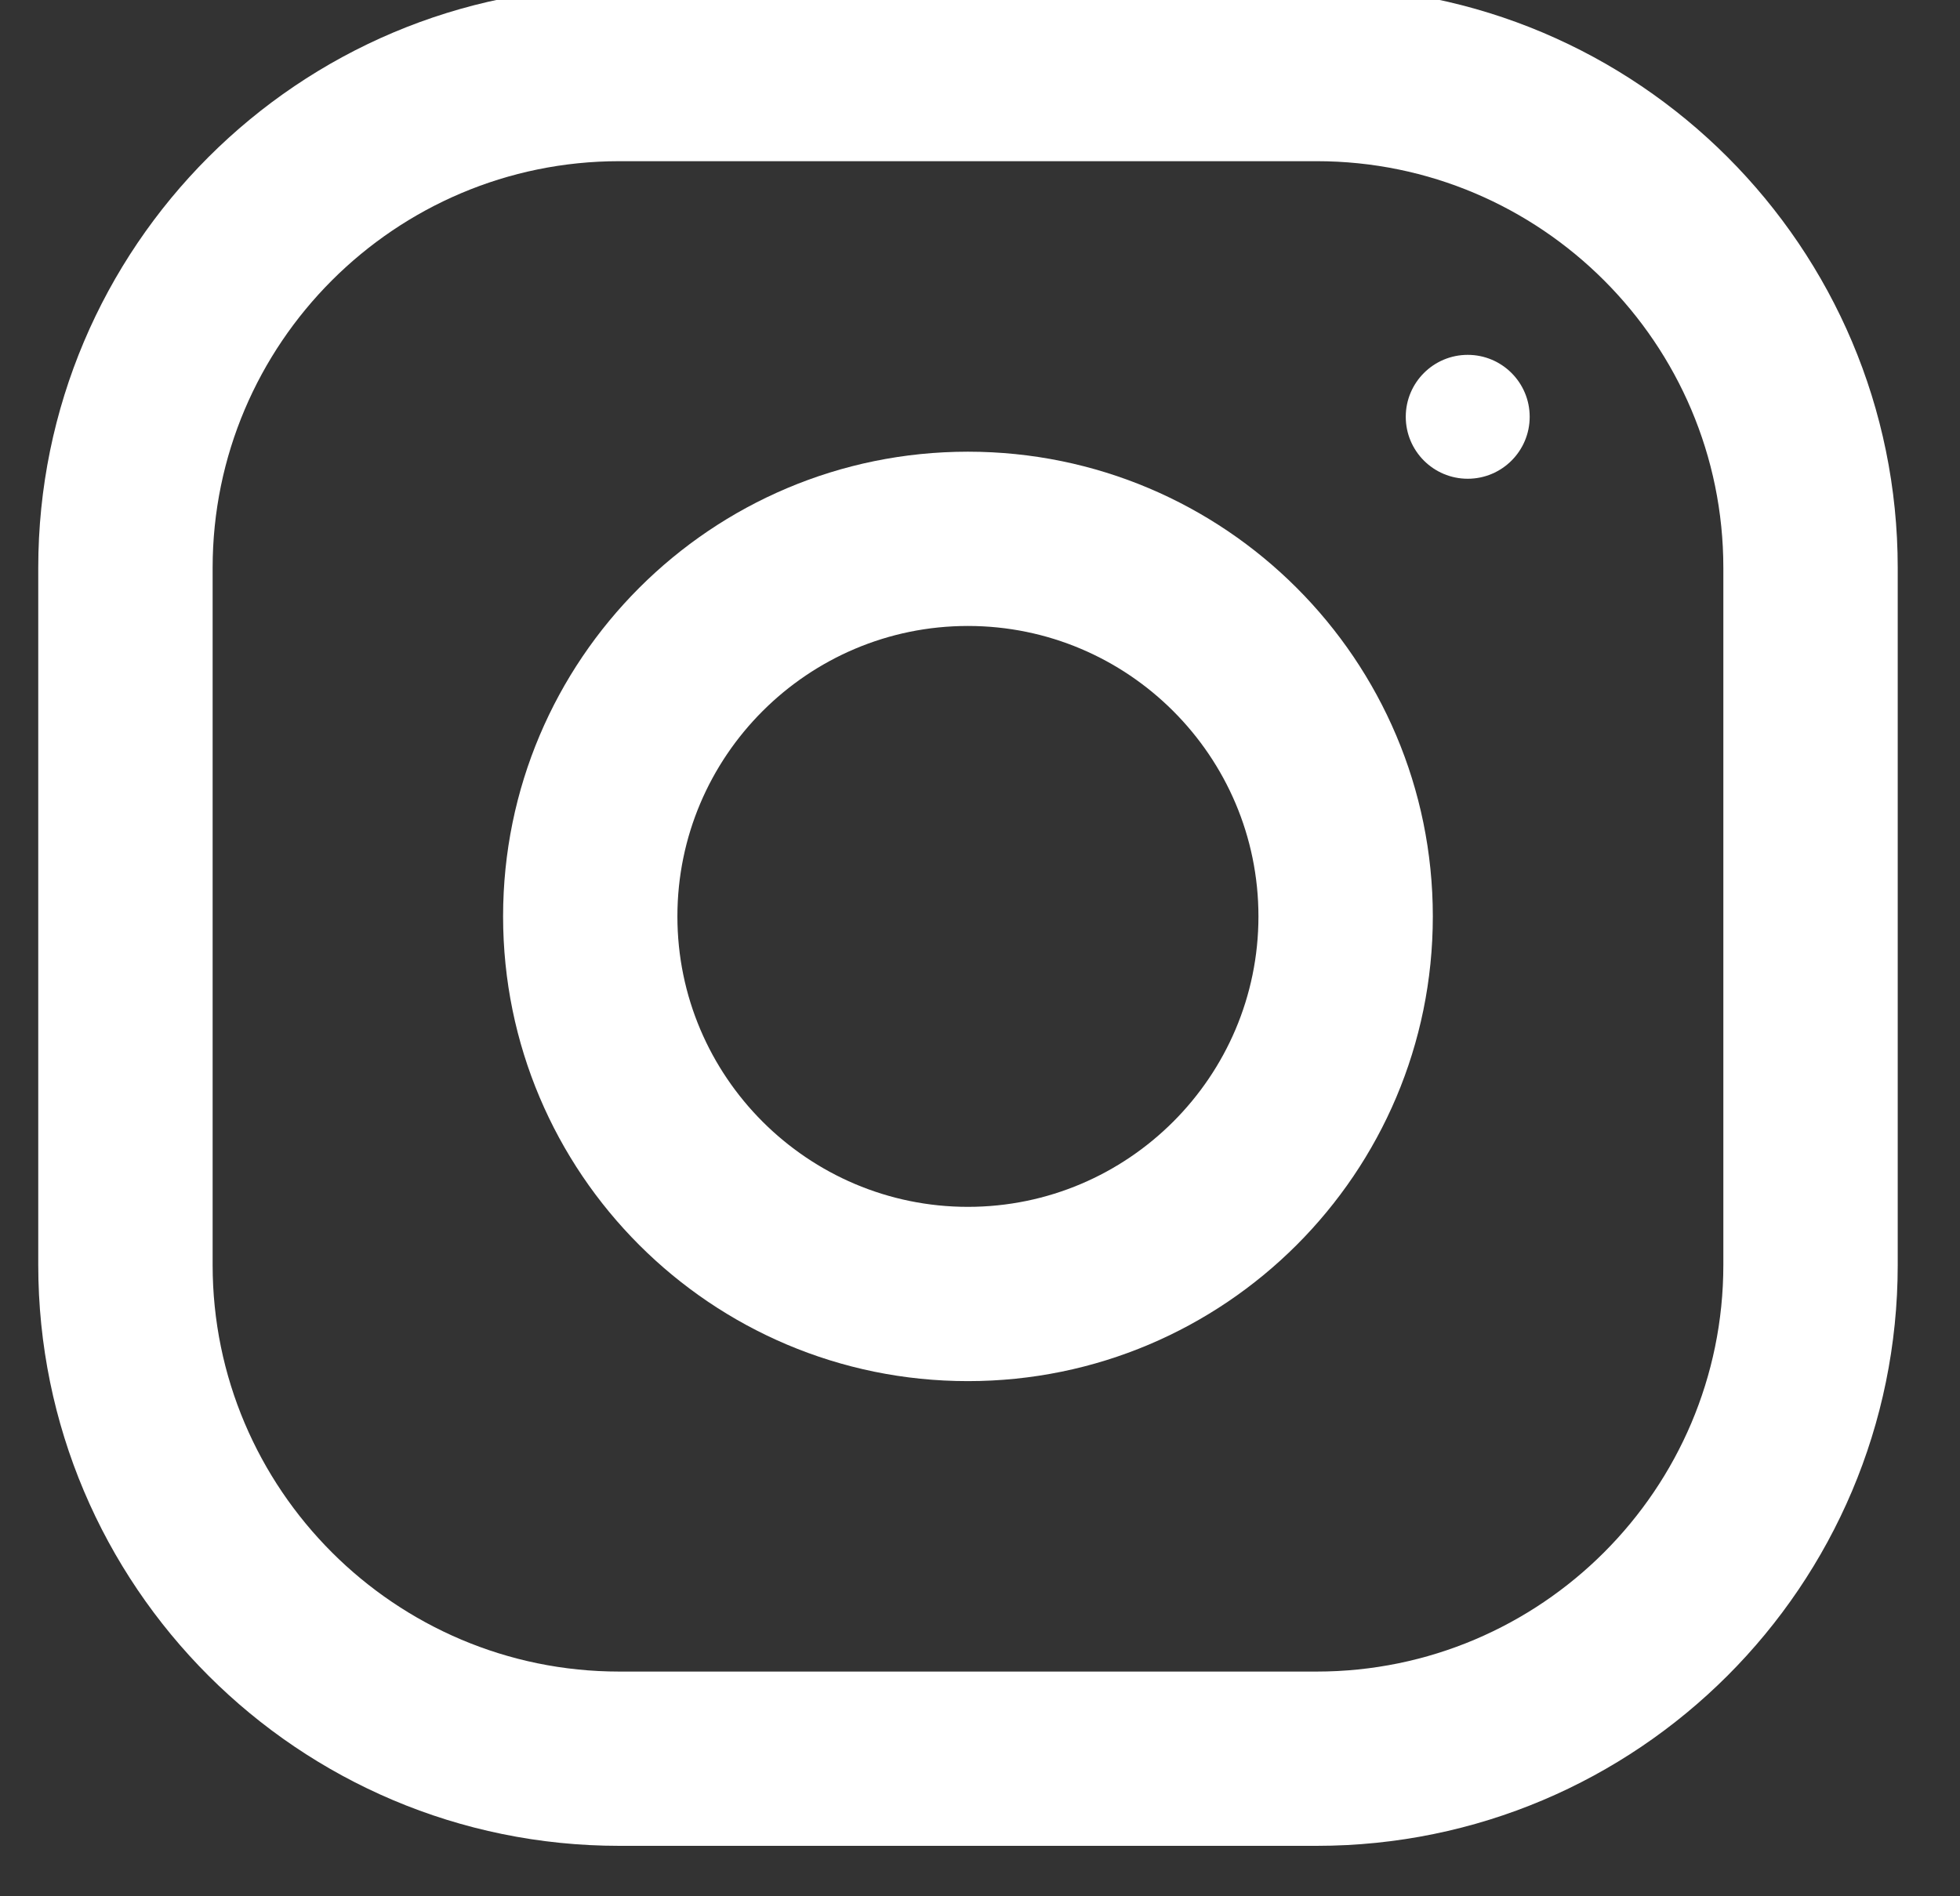
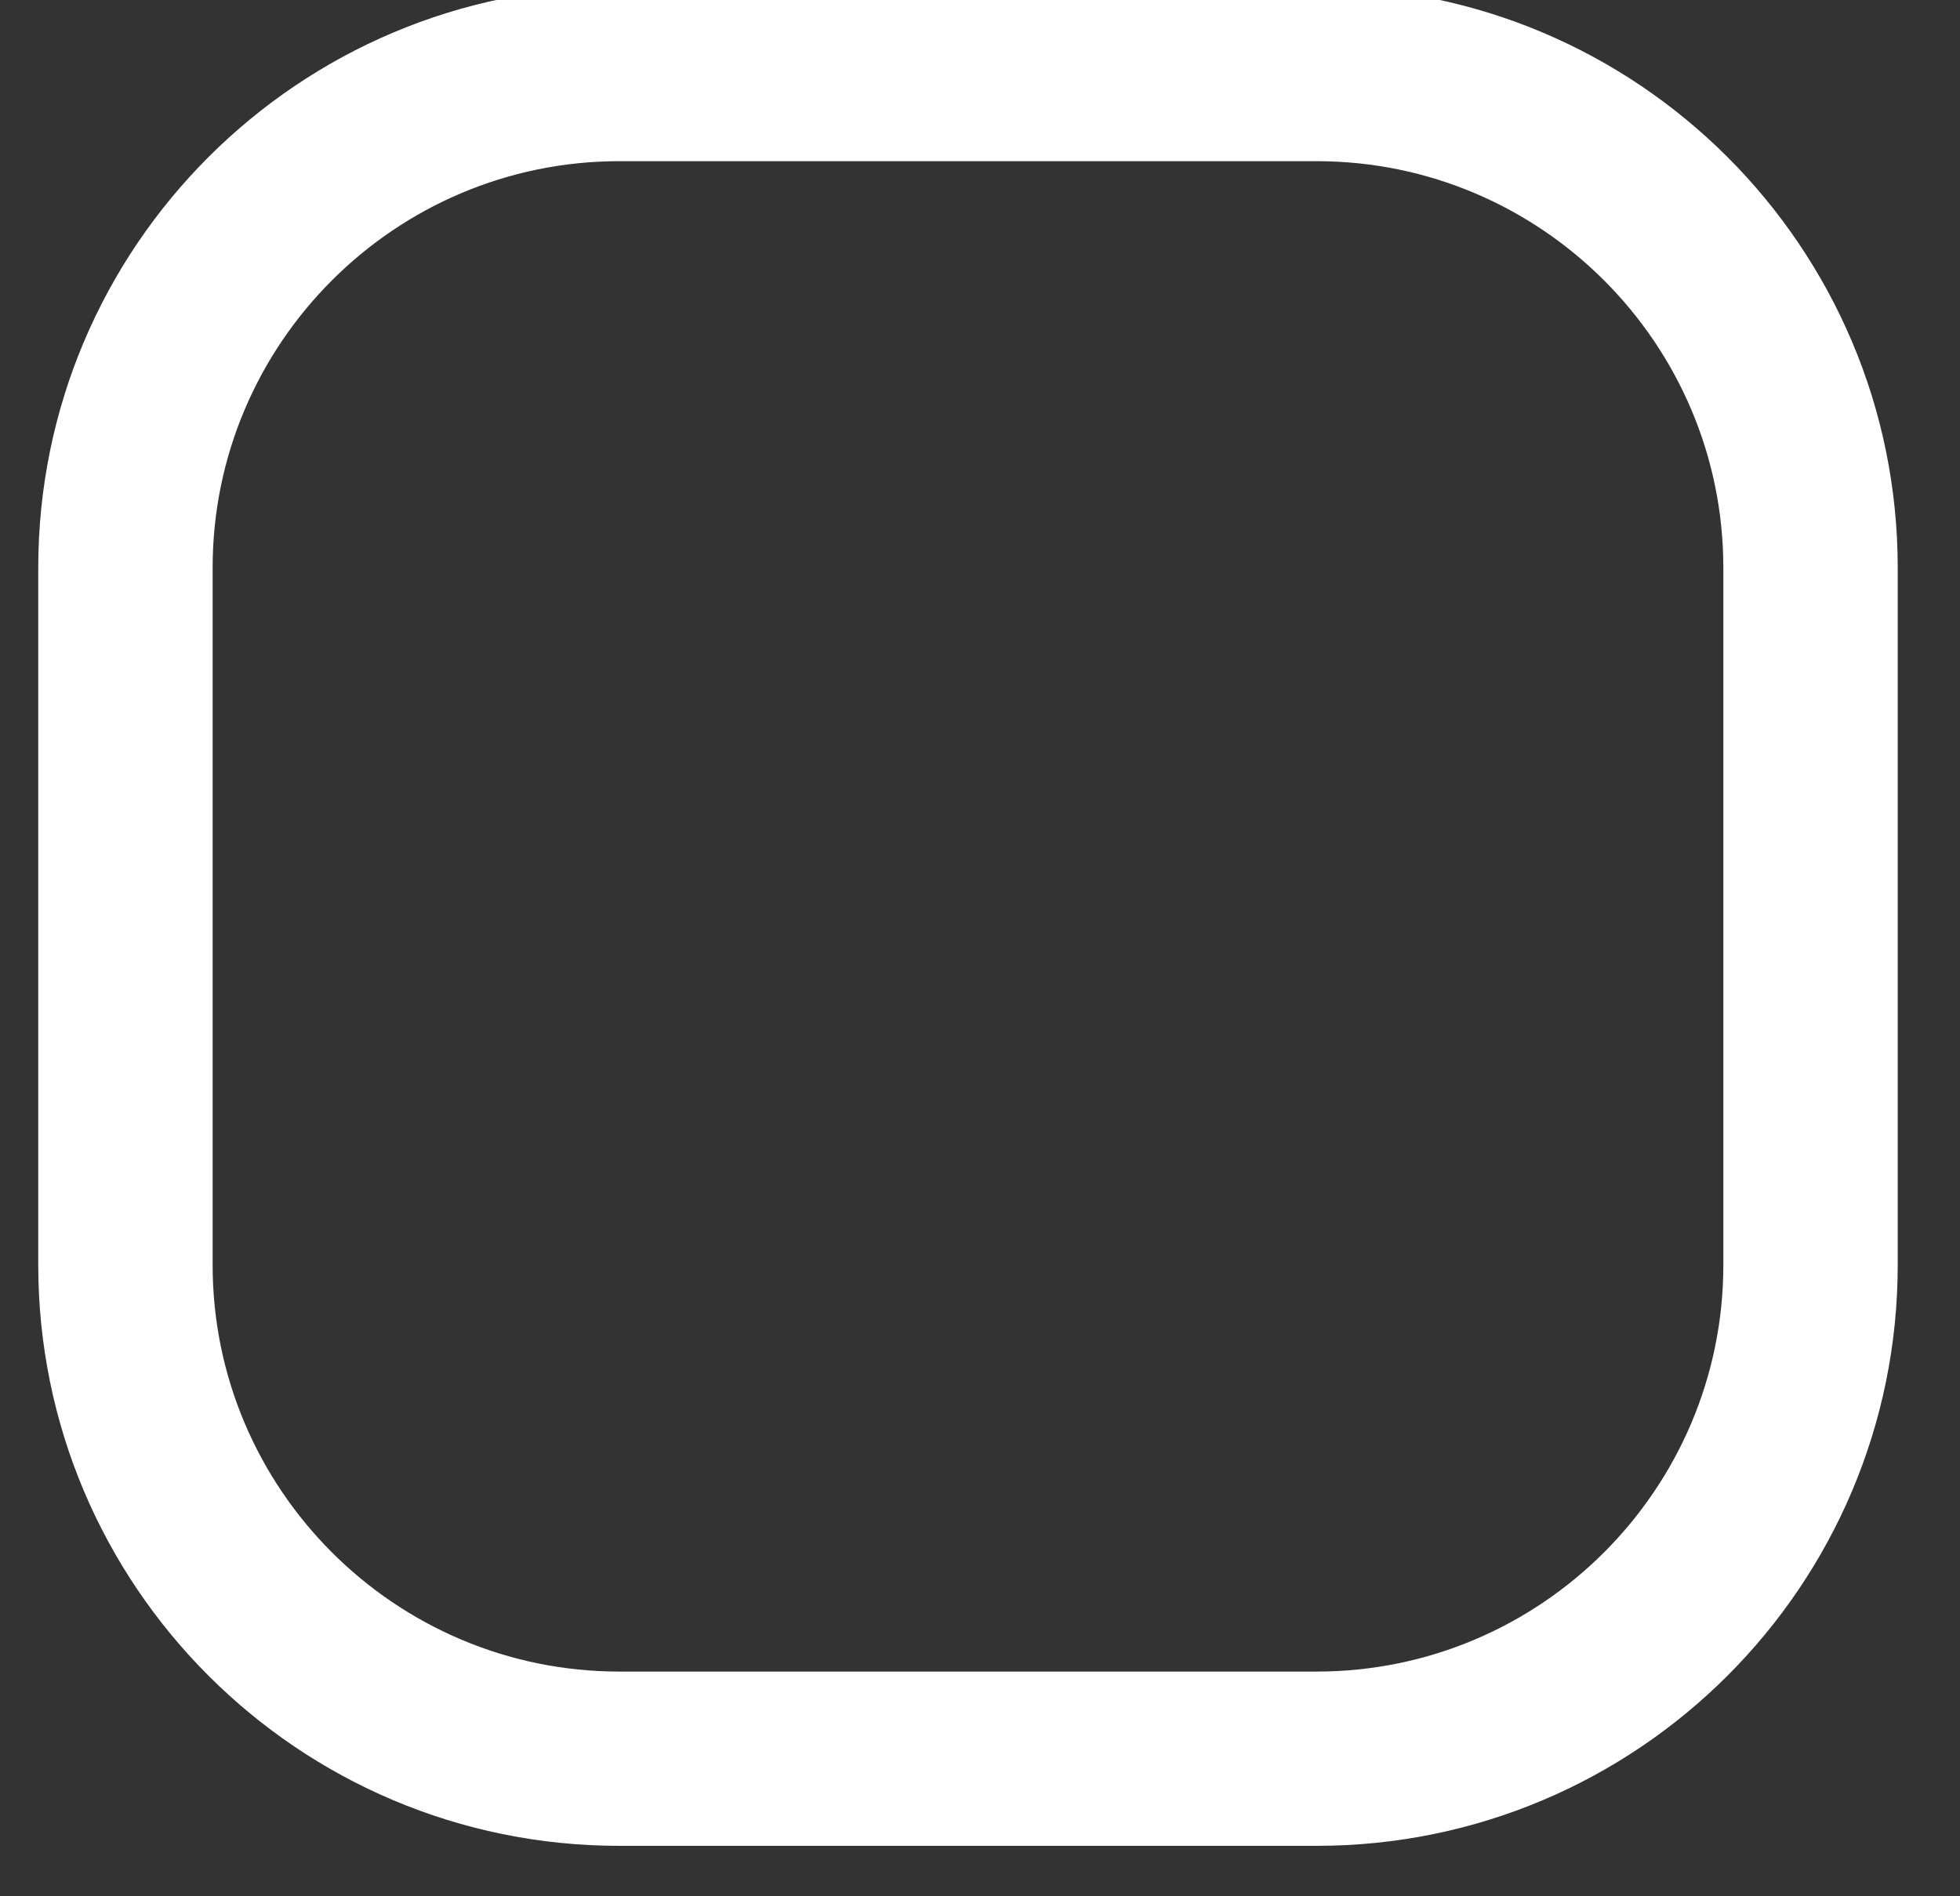
<svg xmlns="http://www.w3.org/2000/svg" width="31" height="30" viewBox="0 0 31 30" fill="none">
  <rect x="0" y="0" width="31" height="30" fill="#333333" stroke="none" />
  <path fill-rule="evenodd" clip-rule="evenodd" d="M9.796 -0.207H20.824C25.899 -0.207 30.015 3.908 30.015 8.983V20.012C30.015 25.087 25.899 29.202 20.824 29.202H9.796C4.721 29.202 0.605 25.087 0.605 20.012V8.983C0.605 3.908 4.721 -0.207 9.796 -0.207ZM20.824 26.445C24.372 26.445 27.257 23.559 27.257 20.012V8.983C27.257 5.436 24.372 2.55 20.824 2.55H9.796C6.248 2.55 3.363 5.436 3.363 8.983V20.012C3.363 23.559 6.248 26.445 9.796 26.445H20.824Z" fill="white" />
-   <path fill-rule="evenodd" clip-rule="evenodd" d="M7.957 14.498C7.957 10.438 11.249 7.146 15.309 7.146C19.369 7.146 22.662 10.438 22.662 14.498C22.662 18.558 19.369 21.85 15.309 21.85C11.249 21.85 7.957 18.558 7.957 14.498ZM10.714 14.498C10.714 17.031 12.776 19.093 15.309 19.093C17.842 19.093 19.904 17.031 19.904 14.498C19.904 11.963 17.842 9.903 15.309 9.903C12.776 9.903 10.714 11.963 10.714 14.498Z" fill="white" />
-   <ellipse cx="23.214" cy="6.594" rx="0.98" ry="0.98" fill="white" />
</svg>